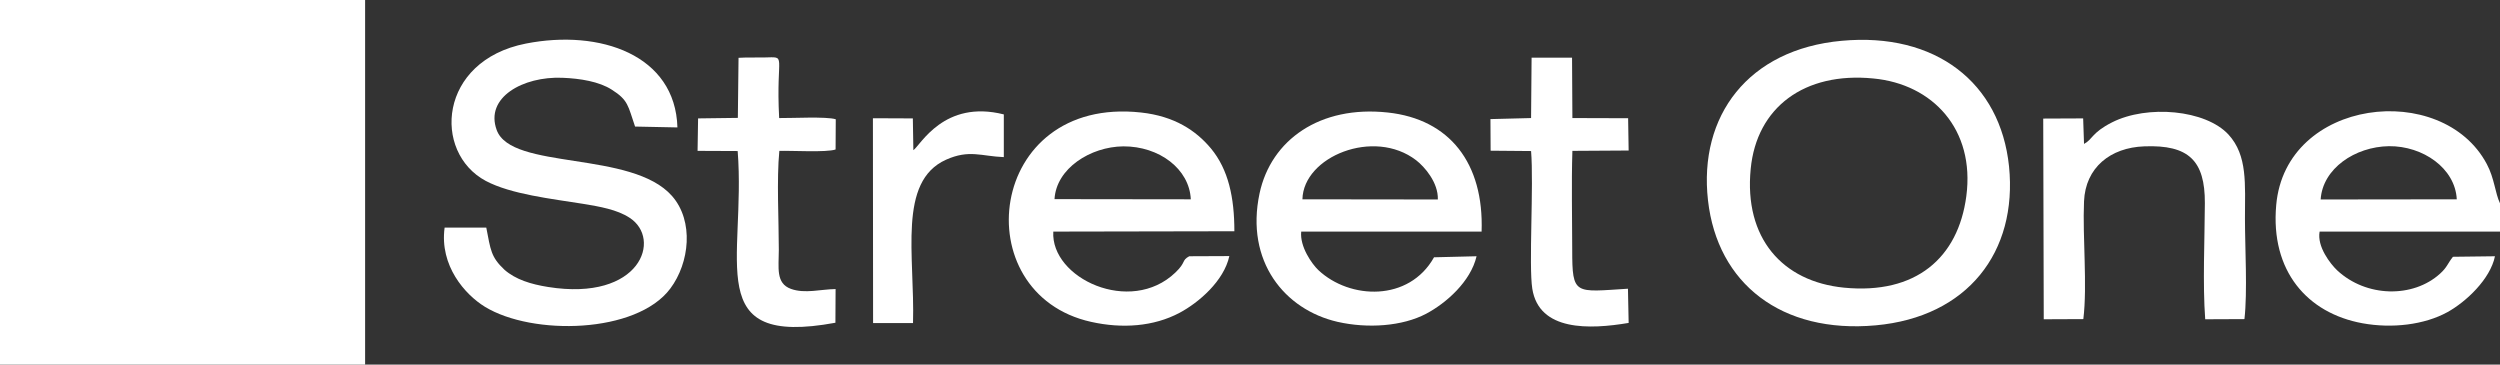
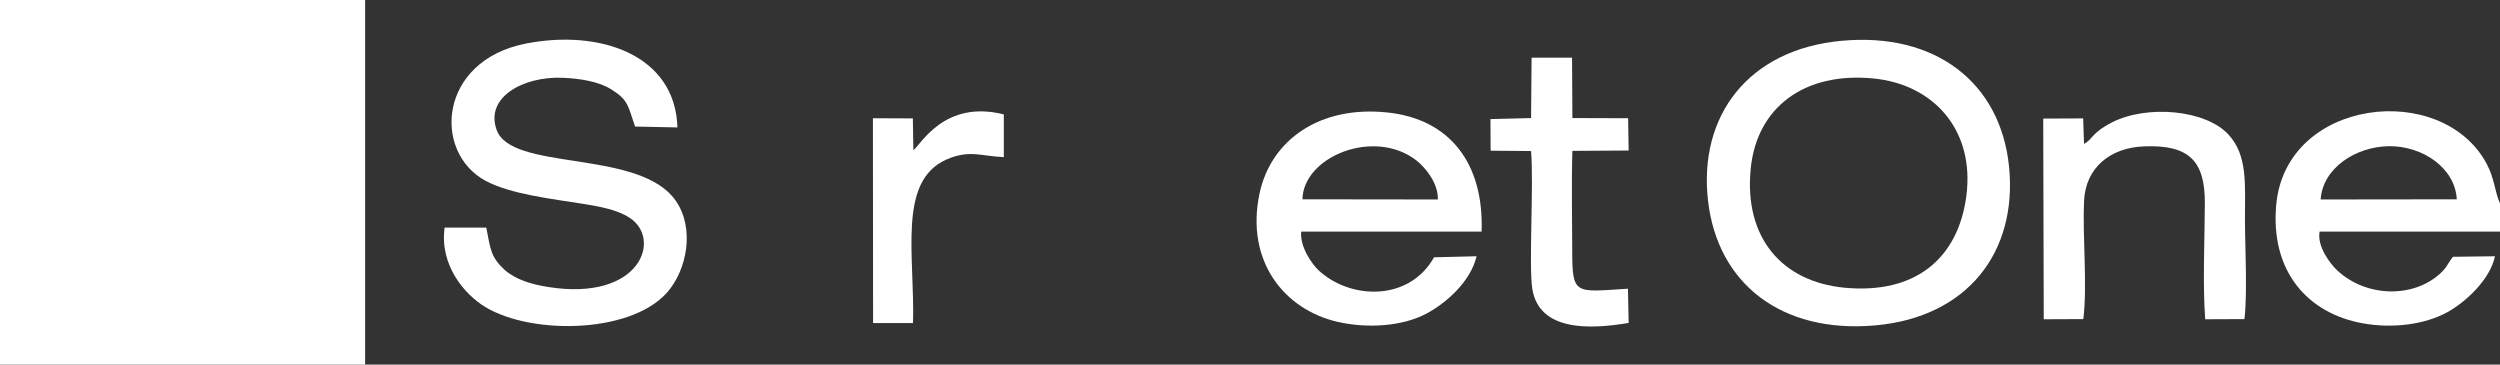
<svg xmlns="http://www.w3.org/2000/svg" version="1.1" id="Ebene_1" x="0px" y="0px" viewBox="0 0 1440 210" style="enable-background:new 0 0 1440 210;" xml:space="preserve">
  <rect x="0" y="0" width="1440" height="210" fill="#333333" stroke="none" />
  <style type="text/css">
	.st0{fill-rule:evenodd;clip-rule:evenodd;fill:#FFFFFF;}
</style>
  <g id="Ebene_x0020_1">
    <g id="_2631409705424">
      <polygon class="st0" points="0,210 210.3,210 210.3,0 0,0   " />
      <path class="st0" d="M1132.6,113c-4.7,35.6-29.1,56.7-70.4,52.7c-35.6-3.5-57.7-28.6-53.8-68.4c3.4-35.5,31-56,70.6-52.1    C1113.2,48.4,1137.7,74.5,1132.6,113L1132.6,113z M1060.8,23.5c-53.8,4.9-82.5,43.2-77,91.9c5.4,48,42.4,76.9,96.6,72    c52.9-4.8,81.8-42.2,76.8-91.6C1152.2,47.6,1114.9,18.5,1060.8,23.5z" />
      <path class="st0" d="M280.1,131.1l-24,0c-3,22,11.8,38.6,23.2,45.6c27.5,16.8,87.4,15.5,106.8-10.5c11.1-14.8,13.7-38.8,1-53.3    c-23.2-26.4-92.5-14.7-101-38c-6.9-18.8,15.2-31,37.8-30.1c10.4,0.4,21.2,2.2,28.4,6.8c9.7,6.1,9.4,9.4,13.5,21.3l24.4,0.5    c-1.2-41.8-44.6-56.7-87.3-48.3c-50.4,9.9-53.9,62.6-23.1,79.1c14.5,7.7,37.9,10.3,56,13.2c9.7,1.6,19.6,3.3,26.8,8    c18.9,12.1,6.4,48.4-46.9,39.9c-10-1.6-18.7-4.3-25.1-9.9C282.7,148,282.6,143.9,280.1,131.1L280.1,131.1z" />
      <path class="st0" d="M750.2,114.8c0.5-24.6,41.2-41.2,65.5-22.5c4.8,3.7,12.8,12.8,12.5,22.6L750.2,114.8L750.2,114.8z M826,148.2    c-14.4,25.7-48.5,24.4-66.6,7.4c-3.8-3.6-10.8-13.6-9.9-22.2l103.9,0c1.4-39.4-18.4-64.8-54.1-68.6c-38.9-4.2-67.2,15.7-73.8,46.6    c-8.3,39.1,14.4,67,45,74c17.2,3.9,37.2,2.6,51-4.7c11.5-6.1,25.6-18.5,29-33.1L826,148.2L826,148.2z" />
-       <path class="st0" d="M607.4,114.7c1-17.7,20.7-30.2,39.6-30.4c20.7-0.1,38.1,13,38.9,30.5L607.4,114.7L607.4,114.7z M685,147.6    c-4.6,2.5-1.6,3.3-8,9.4c-25.9,24.8-71.9,3.2-70.3-23.6l104.3-0.2c0-19.4-3.4-35.5-13.5-47.7c-8.6-10.3-21-18.6-40.3-20.7    c-89-9.7-101.8,104.4-28.7,120.6c17.9,4,36,2.7,50.9-5.2c11.1-5.9,25.6-18.4,28.7-32.7L685,147.6L685,147.6z" />
      <path class="st0" d="M1336.7,114.9c1.1-17.8,19.8-30.4,39.3-30.7c19.6-0.2,38.2,12.7,39.1,30.6L1336.7,114.9L1336.7,114.9z     M1440,133.4v-16.3c-2.8-5.8-3.2-14.4-7.6-22.6c-25.7-48.4-115.9-38-121.3,23.6c-3.4,38,17.9,62.3,49.7,68.1    c17,3.1,35.6,0.9,48.9-6.4c10.7-5.9,24.7-19,27.4-32.2l-24.2,0.3c-3.3,4.2-3.3,6-7.4,9.7c-15.6,14.2-42.6,13.7-59.3-1.9    c-3.9-3.7-11.7-13.7-10.1-22.3L1440,133.4L1440,133.4z" />
      <path class="st0" d="M1200,183.8c2.4-19.5-0.5-47.1,0.4-67.8c0.8-19.5,15.2-31,34.7-31.7c25.6-1,35,8.2,34.9,32.7    c-0.1,20.9-1.3,46.6,0.2,66.9l22.6-0.1c1.8-15.8,0.3-41,0.3-57.8c0-20,1.6-36.4-9.5-48.5c-13.2-14.3-46.8-17.3-67.1-7    c-11.8,6-11.1,9.8-16.1,12.4l-0.5-14.7l-23,0.1l0.3,115.6L1200,183.8L1200,183.8z" />
-       <path class="st0" d="M425,67.9l-22.9,0.3l-0.3,18.7l23.1,0.1c4.9,63.2-21.2,113.2,56.3,98.9l0.1-19.4c-8.5,0.1-17.7,2.8-25.7-0.1    c-8.9-3.2-7-12.3-7-22.5c0-17.2-1.3-40.5,0.3-57c7.2-0.2,27.1,1,32.4-0.8l0.1-17.4c-5.3-1.7-25.6-0.6-32.6-0.7    c-2-37.6,4.9-35.1-8.7-34.9c-4.9,0.1-9.8-0.1-14.7,0.2L425,67.9z" />
      <path class="st0" d="M858.6,86.8l23.3,0.2c1.6,19.6-1.4,66,0.7,79.3c3.9,24.6,33,23.5,55.5,19.7l-0.4-19.7    c-30.7,1.9-32.1,4-32.1-22.4c0-18.6-0.5-38,0.1-57l32.4-0.2l-0.3-18.6l-32.1-0.1l-0.2-34.8l-23.3,0L881.9,68l-23.4,0.6    C858.5,68.6,858.6,86.8,858.6,86.8z" />
      <path class="st0" d="M525.9,186.1c1.1-38.8-9-81.5,19-94.1c13.4-6,20.3-2,33.3-1.5l0-24.6c-34.5-8.7-48,17.8-52.1,20.6l-0.3-18.3    l-23-0.1l0.1,118L525.9,186.1L525.9,186.1z" />
    </g>
  </g>
</svg>